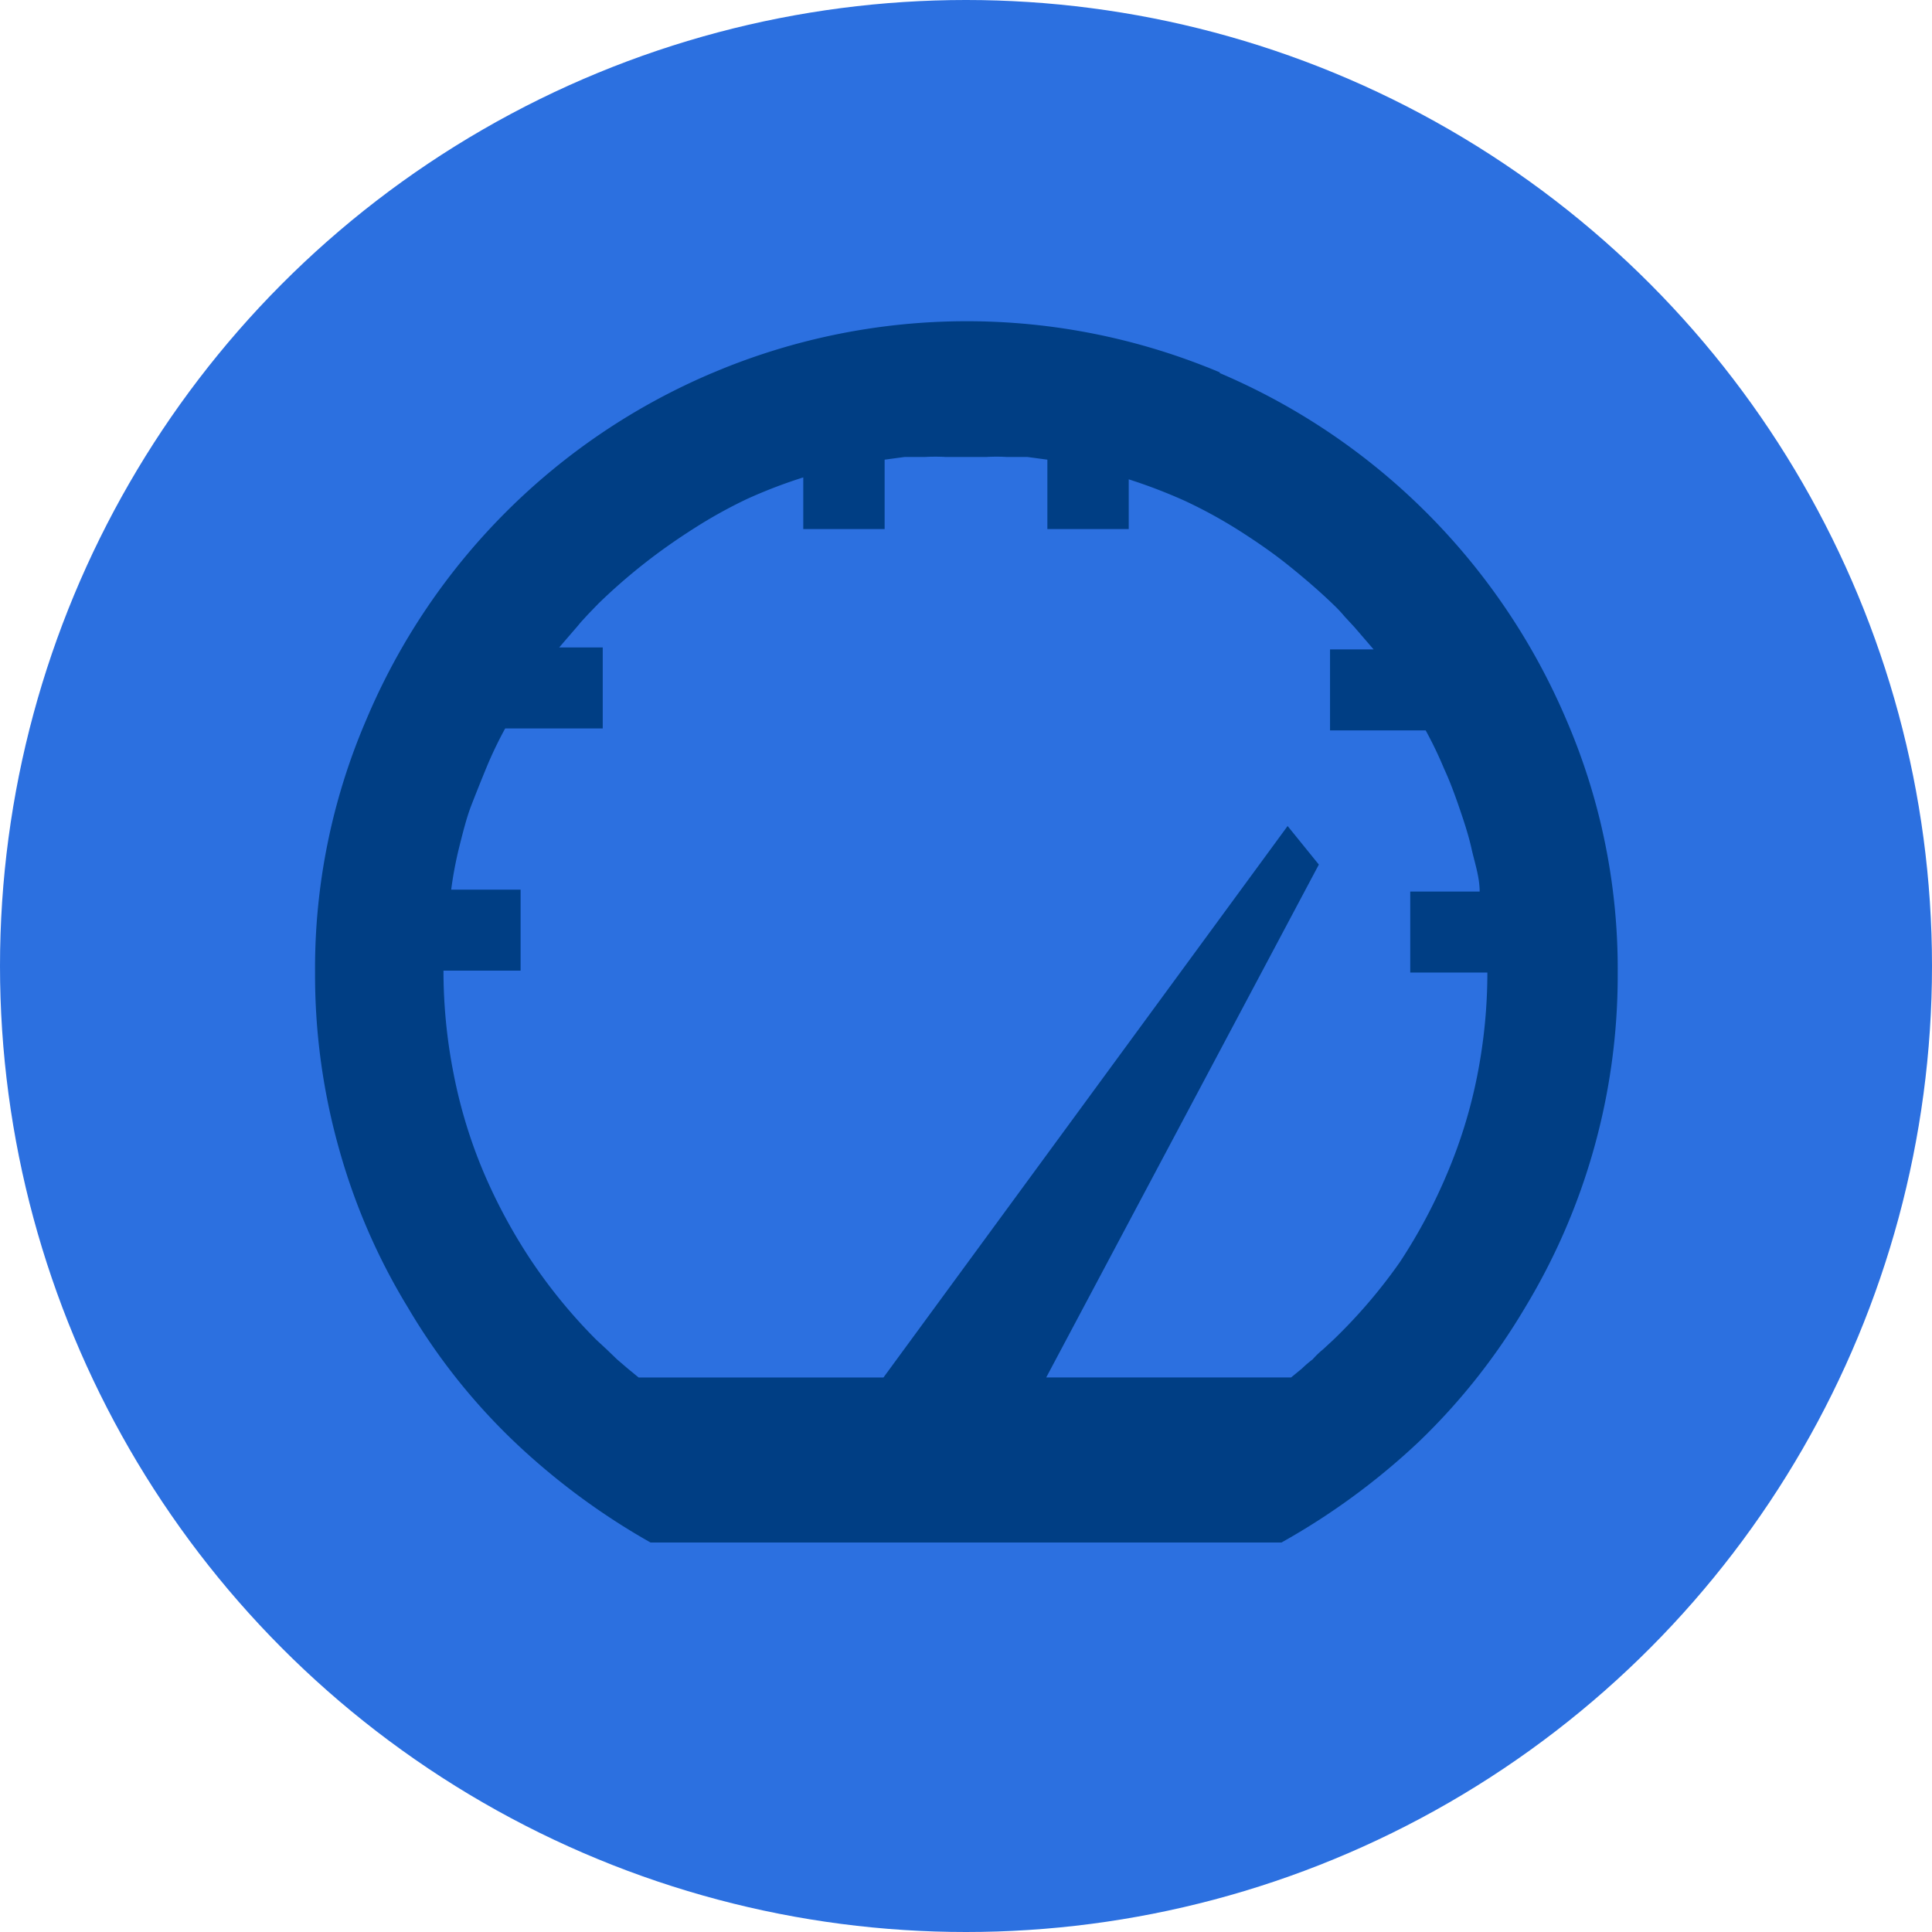
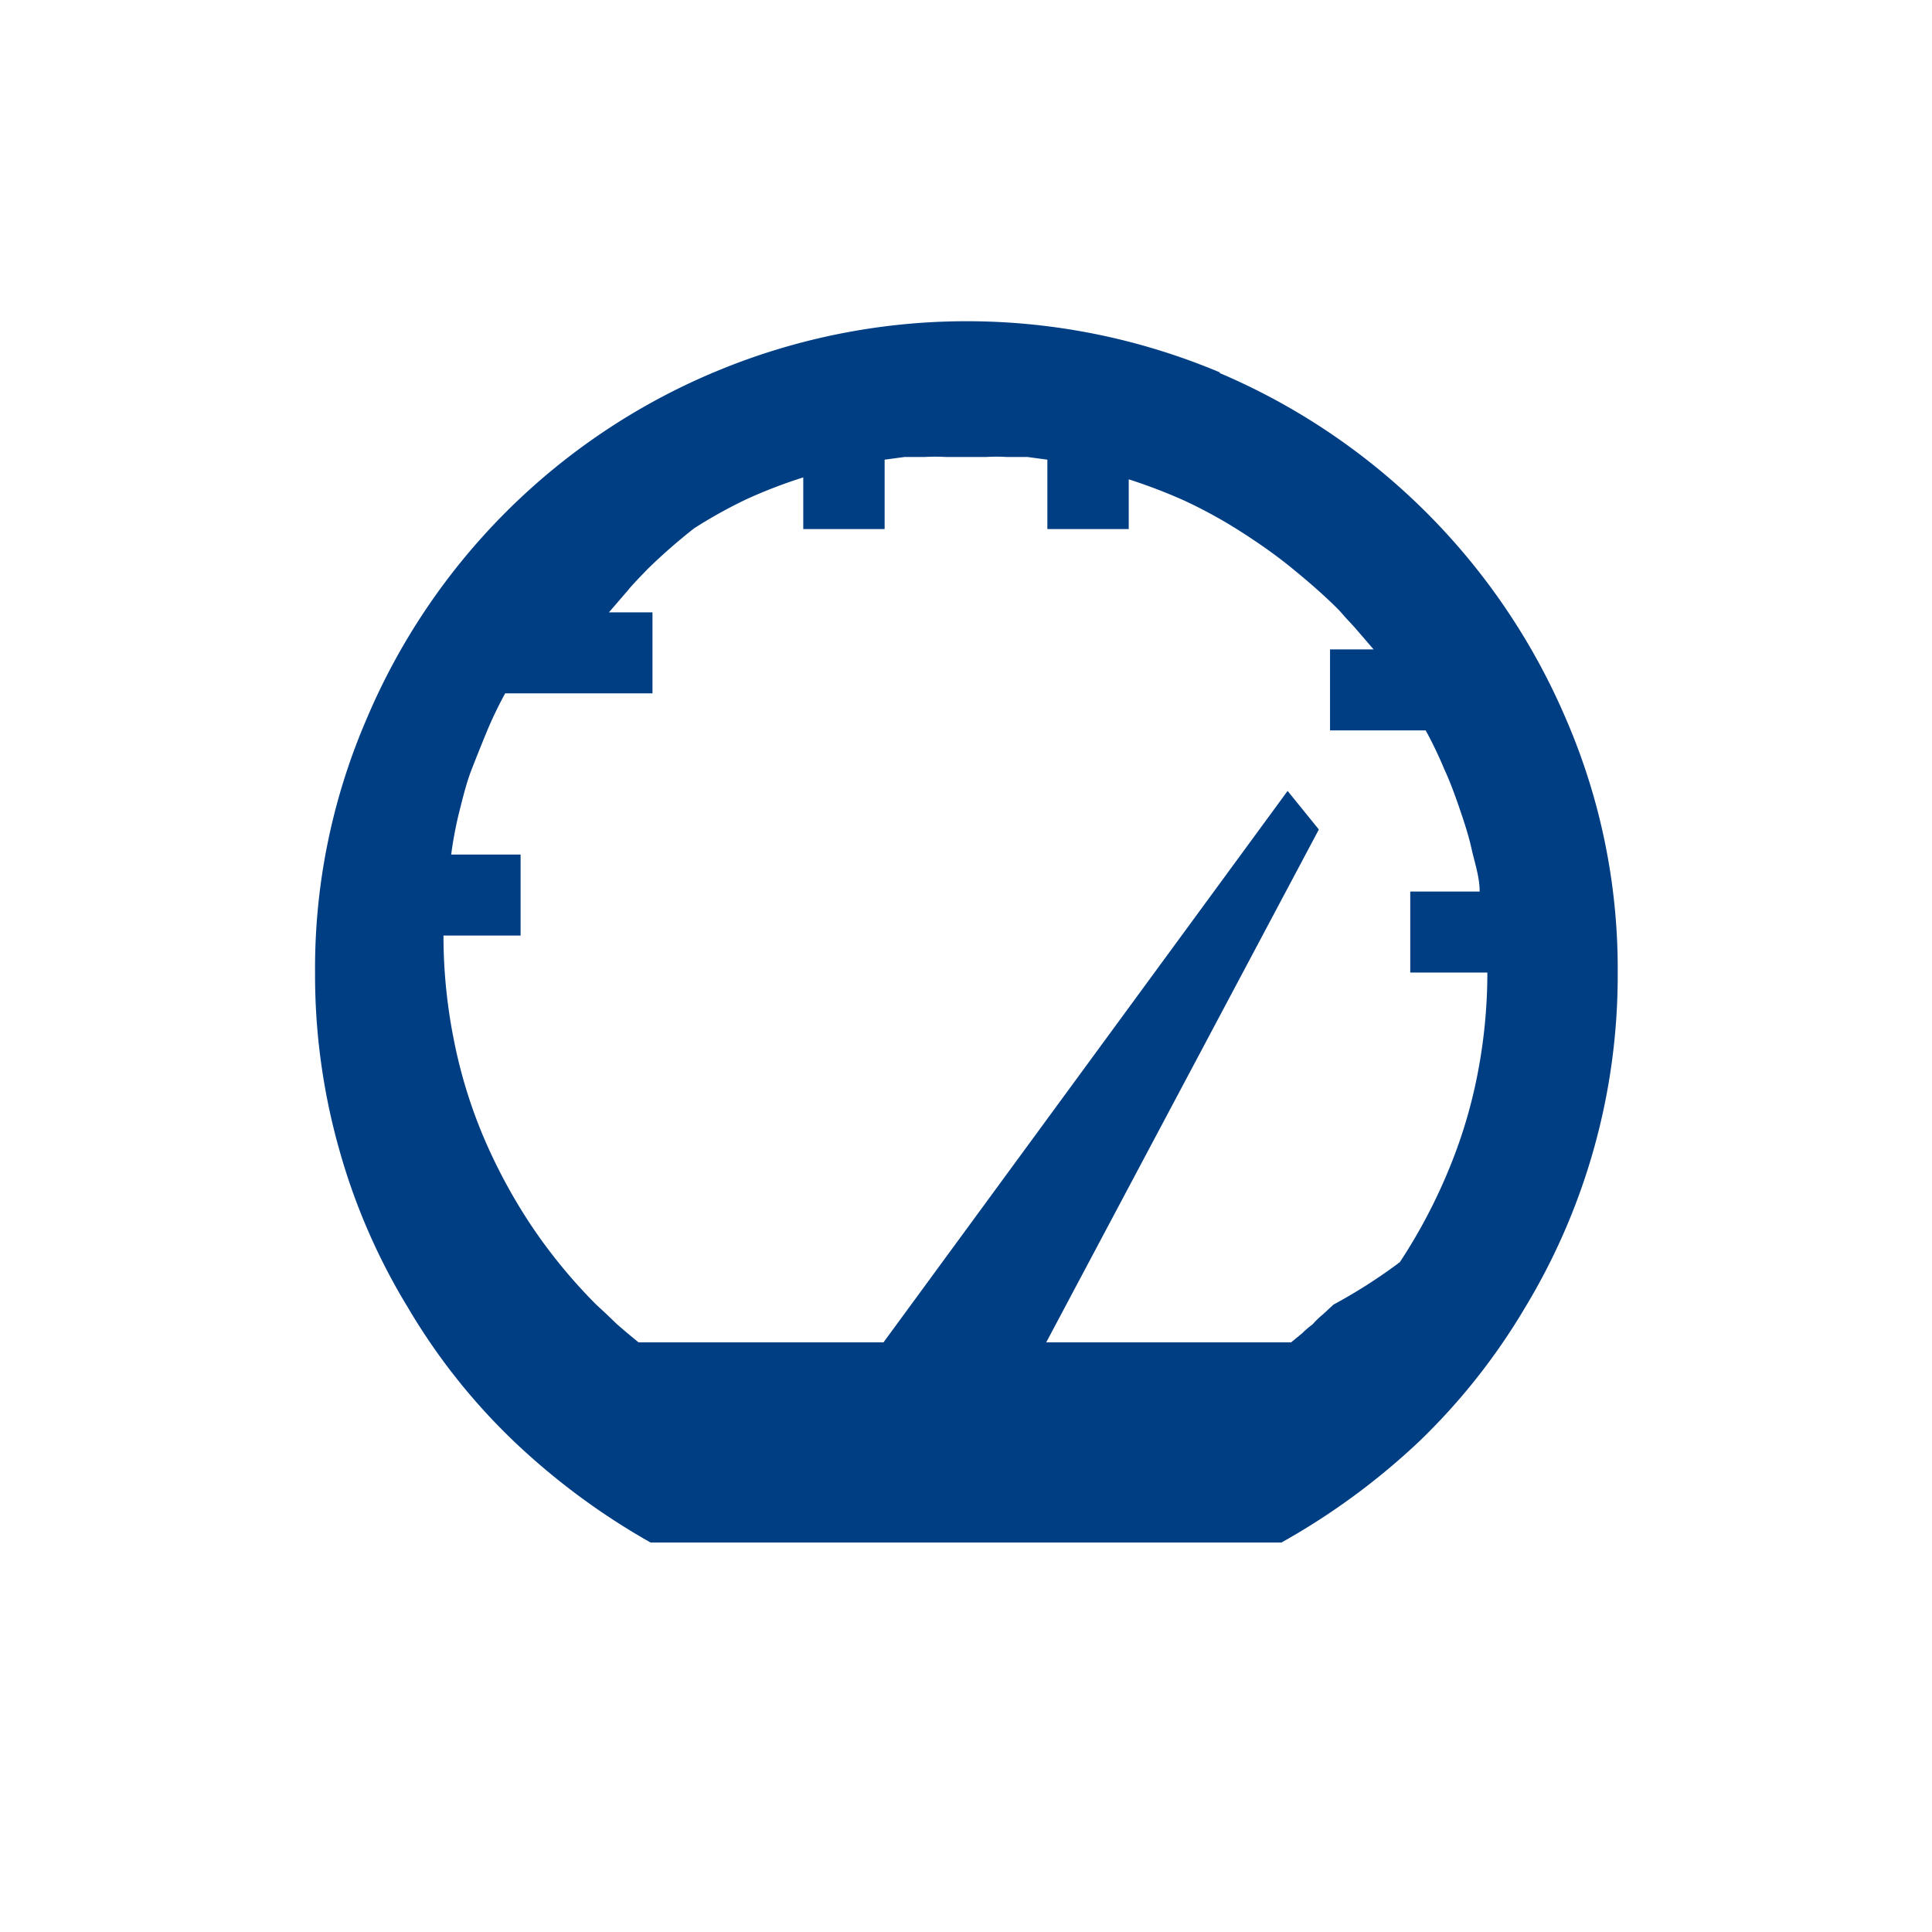
<svg xmlns="http://www.w3.org/2000/svg" width="50.1" height="50.1" viewBox="0 0 50.1 50.1">
  <defs>
    <style>
      .cls-1 {
        fill: #2c70e0;
      }

      .cls-2 {
        fill: #003e84;
      }
    </style>
  </defs>
  <title>Smooth Reviews</title>
  <g id="Layer_2" data-name="Layer 2">
    <g id="Layer_7" data-name="Layer 7">
      <g>
-         <circle class="cls-1" cx="25.05" cy="25.05" r="25.05" />
-         <path class="cls-2" d="M31.62,9.67a17,17,0,0,1,9,9,16.3,16.3,0,0,1,1.33,6.56,16.64,16.64,0,0,1-2.41,8.69,16.38,16.38,0,0,1-2.74,3.46A17.94,17.94,0,0,1,33.23,40H16.87a17.94,17.94,0,0,1-3.55-2.63,16.07,16.07,0,0,1-2.74-3.46A16.26,16.26,0,0,1,8.8,29.82a16.65,16.65,0,0,1-.63-4.6A16.3,16.3,0,0,1,9.5,18.66a16.88,16.88,0,0,1,9-9,16.89,16.89,0,0,1,13.14,0ZM36.3,32.73a14.08,14.08,0,0,0,1.24-2.33,12.88,12.88,0,0,0,.77-2.52,13.79,13.79,0,0,0,.26-2.66h-2v-2.1h1.8c0-.38-.13-.75-.21-1.11s-.2-.72-.32-1.07-.25-.7-.39-1a10.32,10.32,0,0,0-.48-1H34.49v-2.1h1.13l-.25-.29-.25-.29-.25-.27a3.45,3.45,0,0,0-.26-.28c-.38-.37-.79-.72-1.2-1.05s-.85-.63-1.29-.91a12.49,12.49,0,0,0-1.39-.76,13.69,13.69,0,0,0-1.46-.56v1.29H27.16v-1.8l-.52-.07-.54,0a4.55,4.55,0,0,0-.52,0H24.52a4.91,4.91,0,0,0-.53,0l-.53,0-.52.07v1.8H20.83V12.38a12.91,12.91,0,0,0-1.46.56A12.49,12.49,0,0,0,18,13.7c-.44.28-.87.58-1.29.91a15,15,0,0,0-1.2,1.05l-.27.28c-.08.09-.17.18-.24.27l-.25.29-.25.29h1.13v2.1H13.1a10.32,10.32,0,0,0-.48,1c-.14.34-.28.69-.4,1s-.22.71-.31,1.07a9.9,9.9,0,0,0-.21,1.11h1.8v2.1h-2a13.79,13.79,0,0,0,.26,2.66,12.86,12.86,0,0,0,.76,2.52,14.13,14.13,0,0,0,1.25,2.33,13.71,13.71,0,0,0,1.69,2.06l.27.25.27.26.28.24.28.23h6.35l10.48-14.3.81,1-7.07,13.3h6.35l.28-.23a3,3,0,0,1,.28-.24,2.23,2.23,0,0,1,.27-.26l.27-.25A13.71,13.71,0,0,0,36.3,32.73Z" />
+         <path class="cls-2" d="M31.62,9.67a17,17,0,0,1,9,9,16.3,16.3,0,0,1,1.33,6.56,16.64,16.64,0,0,1-2.41,8.69,16.38,16.38,0,0,1-2.74,3.46A17.94,17.94,0,0,1,33.23,40H16.87a17.94,17.94,0,0,1-3.55-2.63,16.07,16.07,0,0,1-2.74-3.46A16.26,16.26,0,0,1,8.8,29.82a16.65,16.65,0,0,1-.63-4.6A16.3,16.3,0,0,1,9.5,18.66a16.88,16.88,0,0,1,9-9,16.89,16.89,0,0,1,13.14,0ZM36.3,32.73a14.08,14.08,0,0,0,1.24-2.33,12.88,12.88,0,0,0,.77-2.52,13.79,13.79,0,0,0,.26-2.66h-2v-2.1h1.8c0-.38-.13-.75-.21-1.11s-.2-.72-.32-1.07-.25-.7-.39-1a10.32,10.32,0,0,0-.48-1H34.49v-2.1h1.13l-.25-.29-.25-.29-.25-.27a3.45,3.45,0,0,0-.26-.28c-.38-.37-.79-.72-1.2-1.05s-.85-.63-1.29-.91a12.49,12.49,0,0,0-1.39-.76,13.69,13.69,0,0,0-1.46-.56v1.29H27.16v-1.8l-.52-.07-.54,0a4.55,4.55,0,0,0-.52,0H24.52a4.91,4.91,0,0,0-.53,0l-.53,0-.52.07v1.8H20.83V12.38a12.91,12.91,0,0,0-1.46.56A12.49,12.49,0,0,0,18,13.7a15,15,0,0,0-1.2,1.05l-.27.28c-.08.09-.17.18-.24.27l-.25.29-.25.29h1.13v2.1H13.1a10.32,10.32,0,0,0-.48,1c-.14.34-.28.69-.4,1s-.22.71-.31,1.07a9.9,9.9,0,0,0-.21,1.11h1.8v2.1h-2a13.79,13.79,0,0,0,.26,2.66,12.86,12.86,0,0,0,.76,2.52,14.13,14.13,0,0,0,1.25,2.33,13.71,13.71,0,0,0,1.69,2.06l.27.25.27.26.28.24.28.23h6.35l10.48-14.3.81,1-7.07,13.3h6.35l.28-.23a3,3,0,0,1,.28-.24,2.23,2.23,0,0,1,.27-.26l.27-.25A13.71,13.71,0,0,0,36.3,32.73Z" />
      </g>
    </g>
  </g>
</svg>